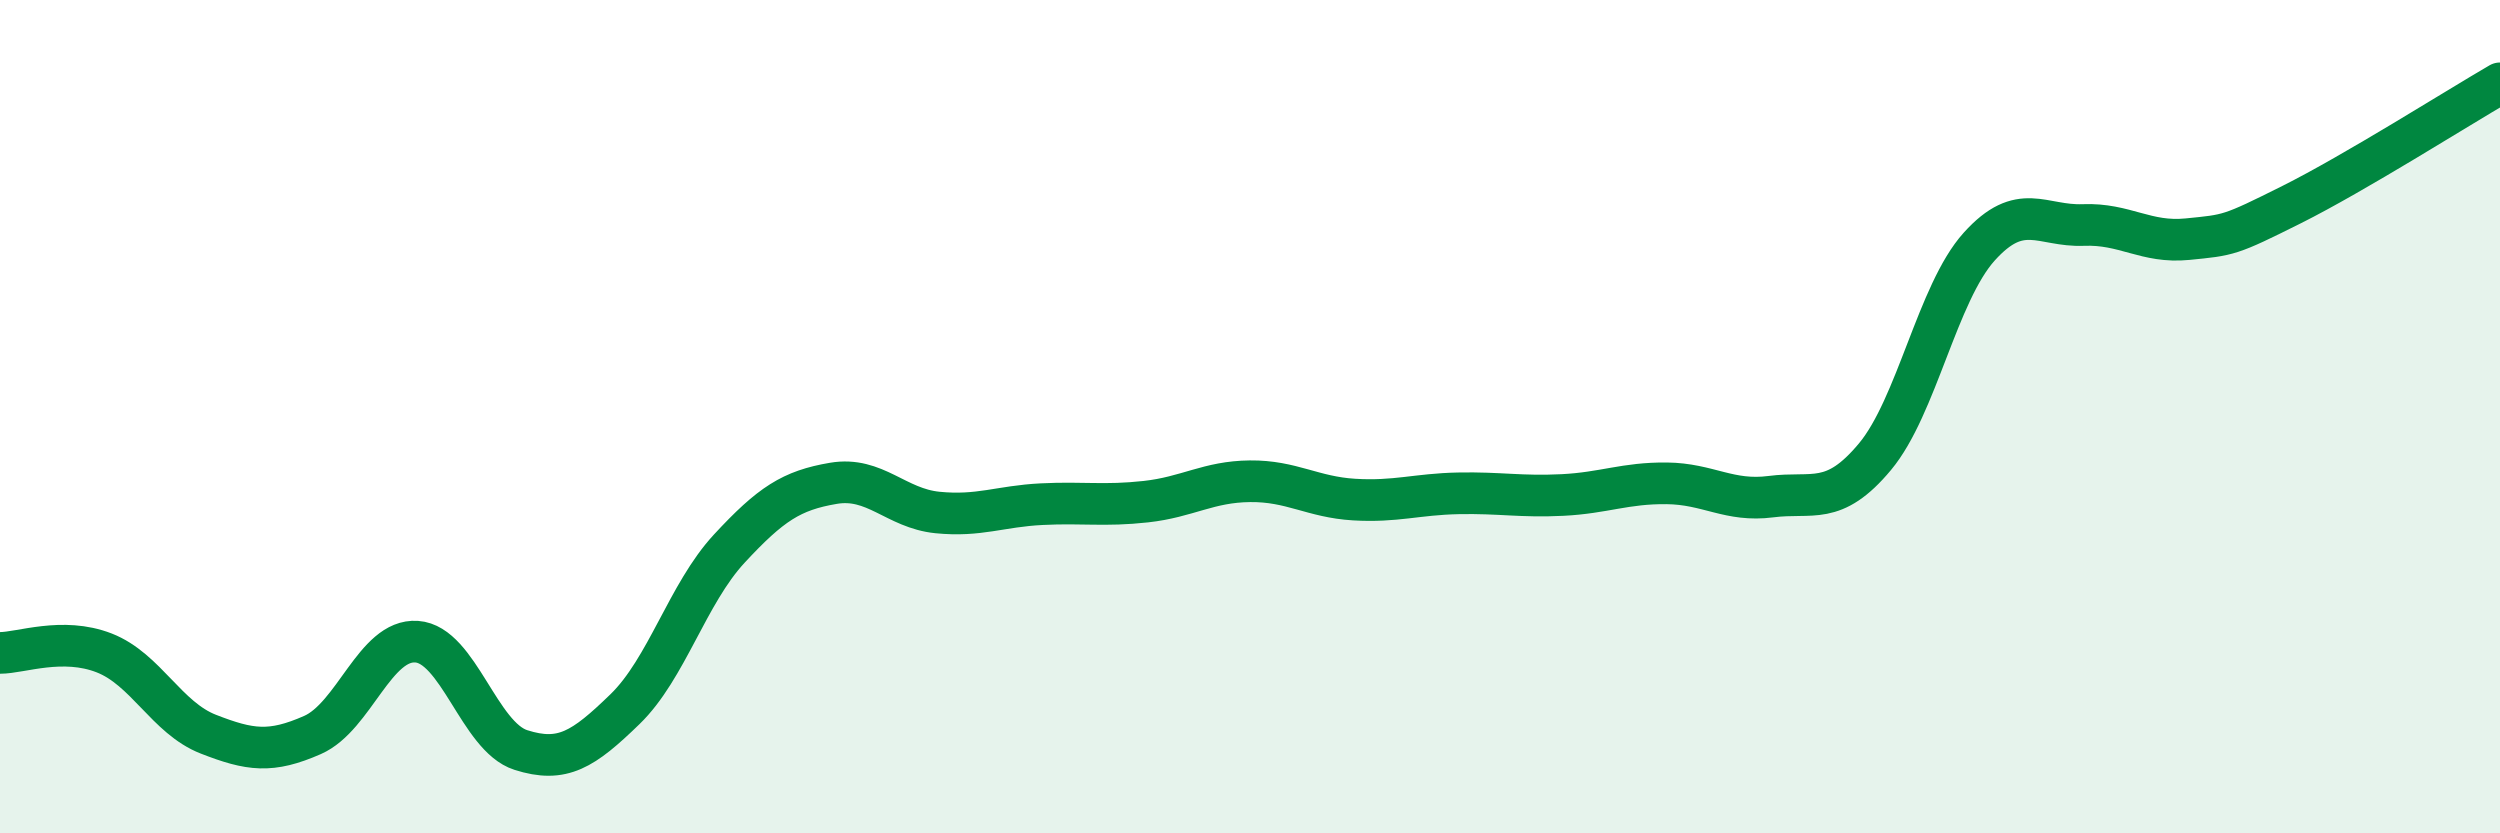
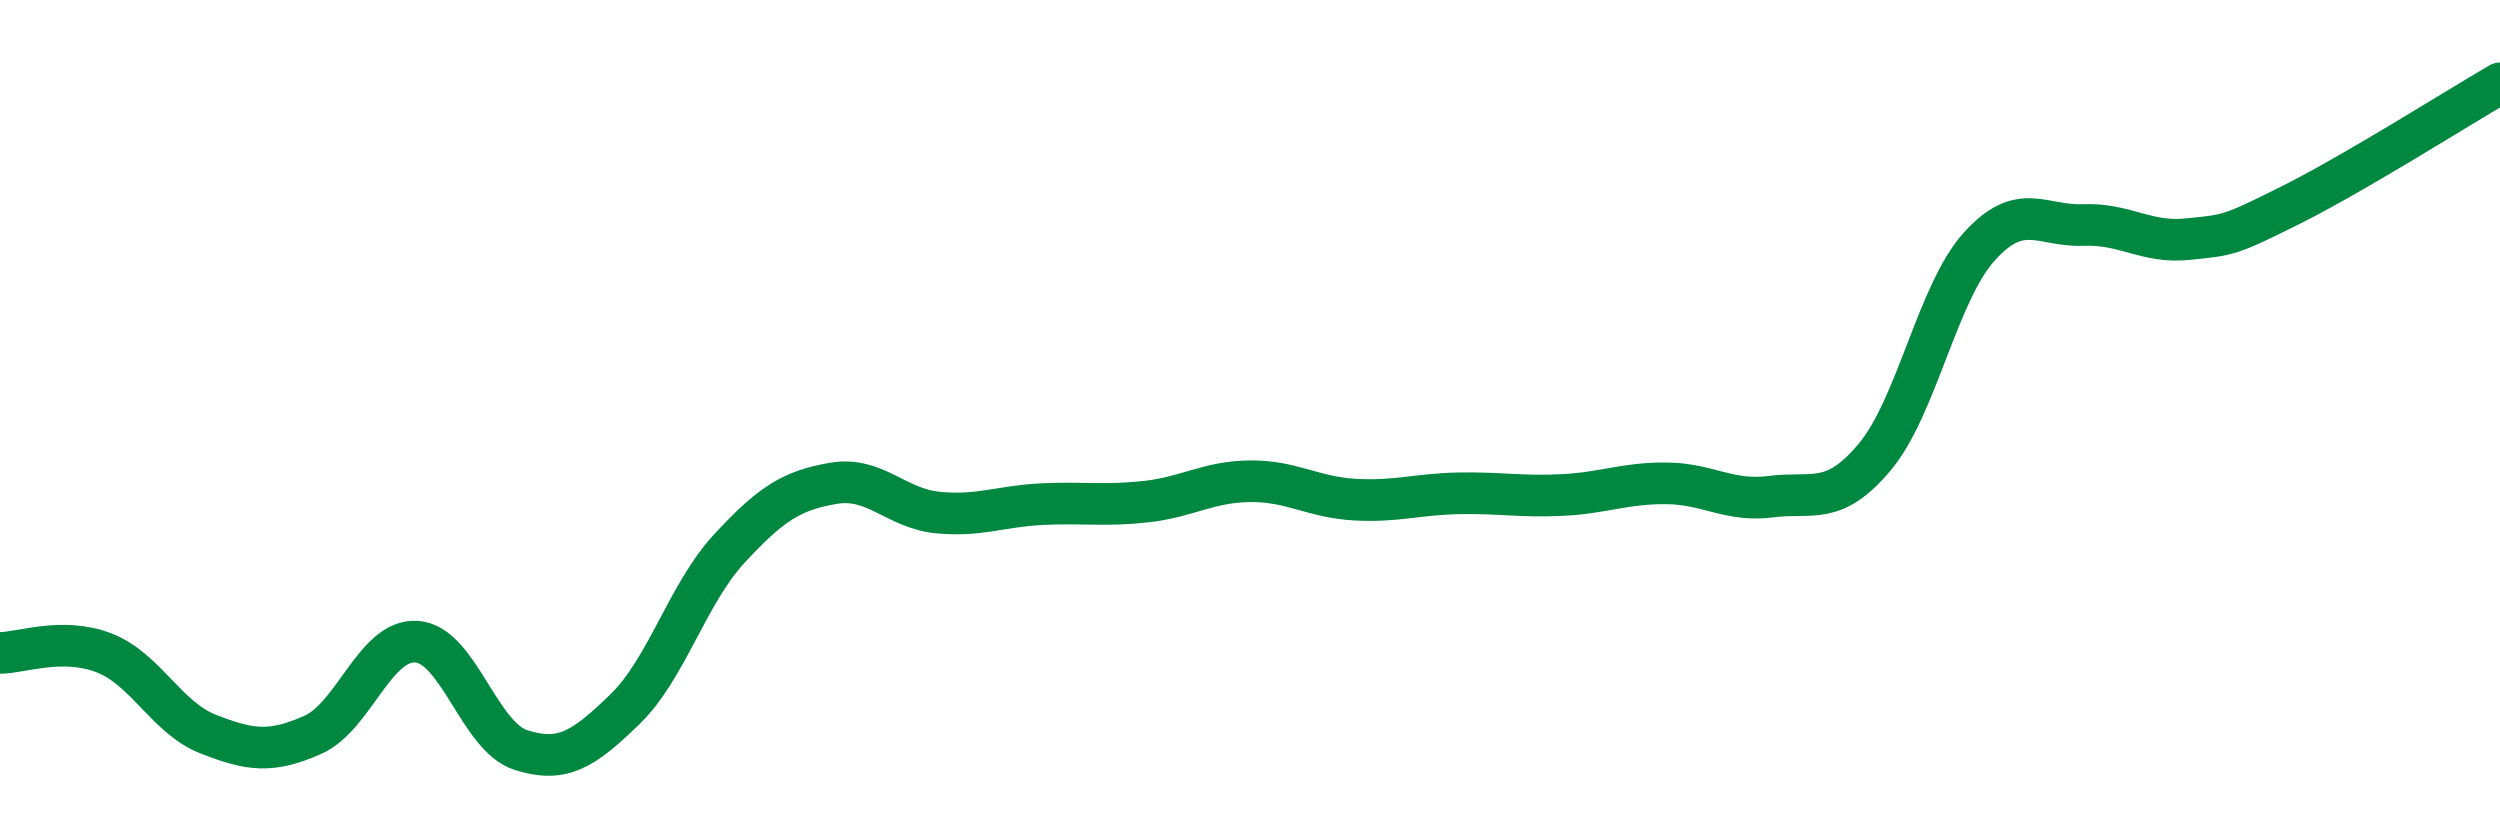
<svg xmlns="http://www.w3.org/2000/svg" width="60" height="20" viewBox="0 0 60 20">
-   <path d="M 0,15.67 C 0.5,15.67 1.5,15.28 2.5,15.67 C 3.5,16.06 4,17.23 5,17.62 C 6,18.01 6.5,18.08 7.5,17.64 C 8.5,17.2 9,15.33 10,15.4 C 11,15.47 11.5,17.68 12.5,18 C 13.5,18.32 14,17.99 15,17.02 C 16,16.05 16.5,14.25 17.5,13.17 C 18.5,12.09 19,11.77 20,11.6 C 21,11.43 21.5,12.2 22.5,12.3 C 23.5,12.4 24,12.15 25,12.1 C 26,12.05 26.5,12.15 27.5,12.04 C 28.5,11.93 29,11.56 30,11.55 C 31,11.54 31.5,11.93 32.5,11.99 C 33.5,12.05 34,11.86 35,11.84 C 36,11.82 36.5,11.93 37.5,11.88 C 38.5,11.83 39,11.59 40,11.6 C 41,11.61 41.5,12.05 42.5,11.92 C 43.5,11.79 44,12.16 45,10.96 C 46,9.76 46.5,7.03 47.5,5.92 C 48.5,4.81 49,5.44 50,5.4 C 51,5.36 51.5,5.84 52.5,5.74 C 53.5,5.64 53.5,5.66 55,4.91 C 56.5,4.16 59,2.58 60,2L60 20L0 20Z" fill="#008740" opacity="0.1" stroke-linecap="round" stroke-linejoin="round" />
  <path d="M 0,15.67 C 0.5,15.67 1.5,15.28 2.5,15.67 C 3.5,16.06 4,17.23 5,17.62 C 6,18.01 6.5,18.08 7.5,17.64 C 8.5,17.2 9,15.33 10,15.4 C 11,15.47 11.5,17.68 12.5,18 C 13.5,18.32 14,17.99 15,17.02 C 16,16.05 16.5,14.25 17.5,13.17 C 18.5,12.09 19,11.77 20,11.6 C 21,11.43 21.5,12.2 22.5,12.3 C 23.5,12.4 24,12.15 25,12.1 C 26,12.05 26.5,12.15 27.5,12.04 C 28.5,11.93 29,11.56 30,11.55 C 31,11.54 31.5,11.93 32.5,11.99 C 33.5,12.05 34,11.86 35,11.84 C 36,11.82 36.5,11.93 37.5,11.88 C 38.5,11.83 39,11.59 40,11.6 C 41,11.61 41.5,12.05 42.5,11.92 C 43.5,11.79 44,12.16 45,10.96 C 46,9.76 46.5,7.03 47.5,5.92 C 48.5,4.81 49,5.44 50,5.4 C 51,5.36 51.5,5.84 52.5,5.74 C 53.5,5.64 53.5,5.66 55,4.91 C 56.5,4.16 59,2.58 60,2" stroke="#008740" stroke-width="1" fill="none" stroke-linecap="round" stroke-linejoin="round" />
</svg>